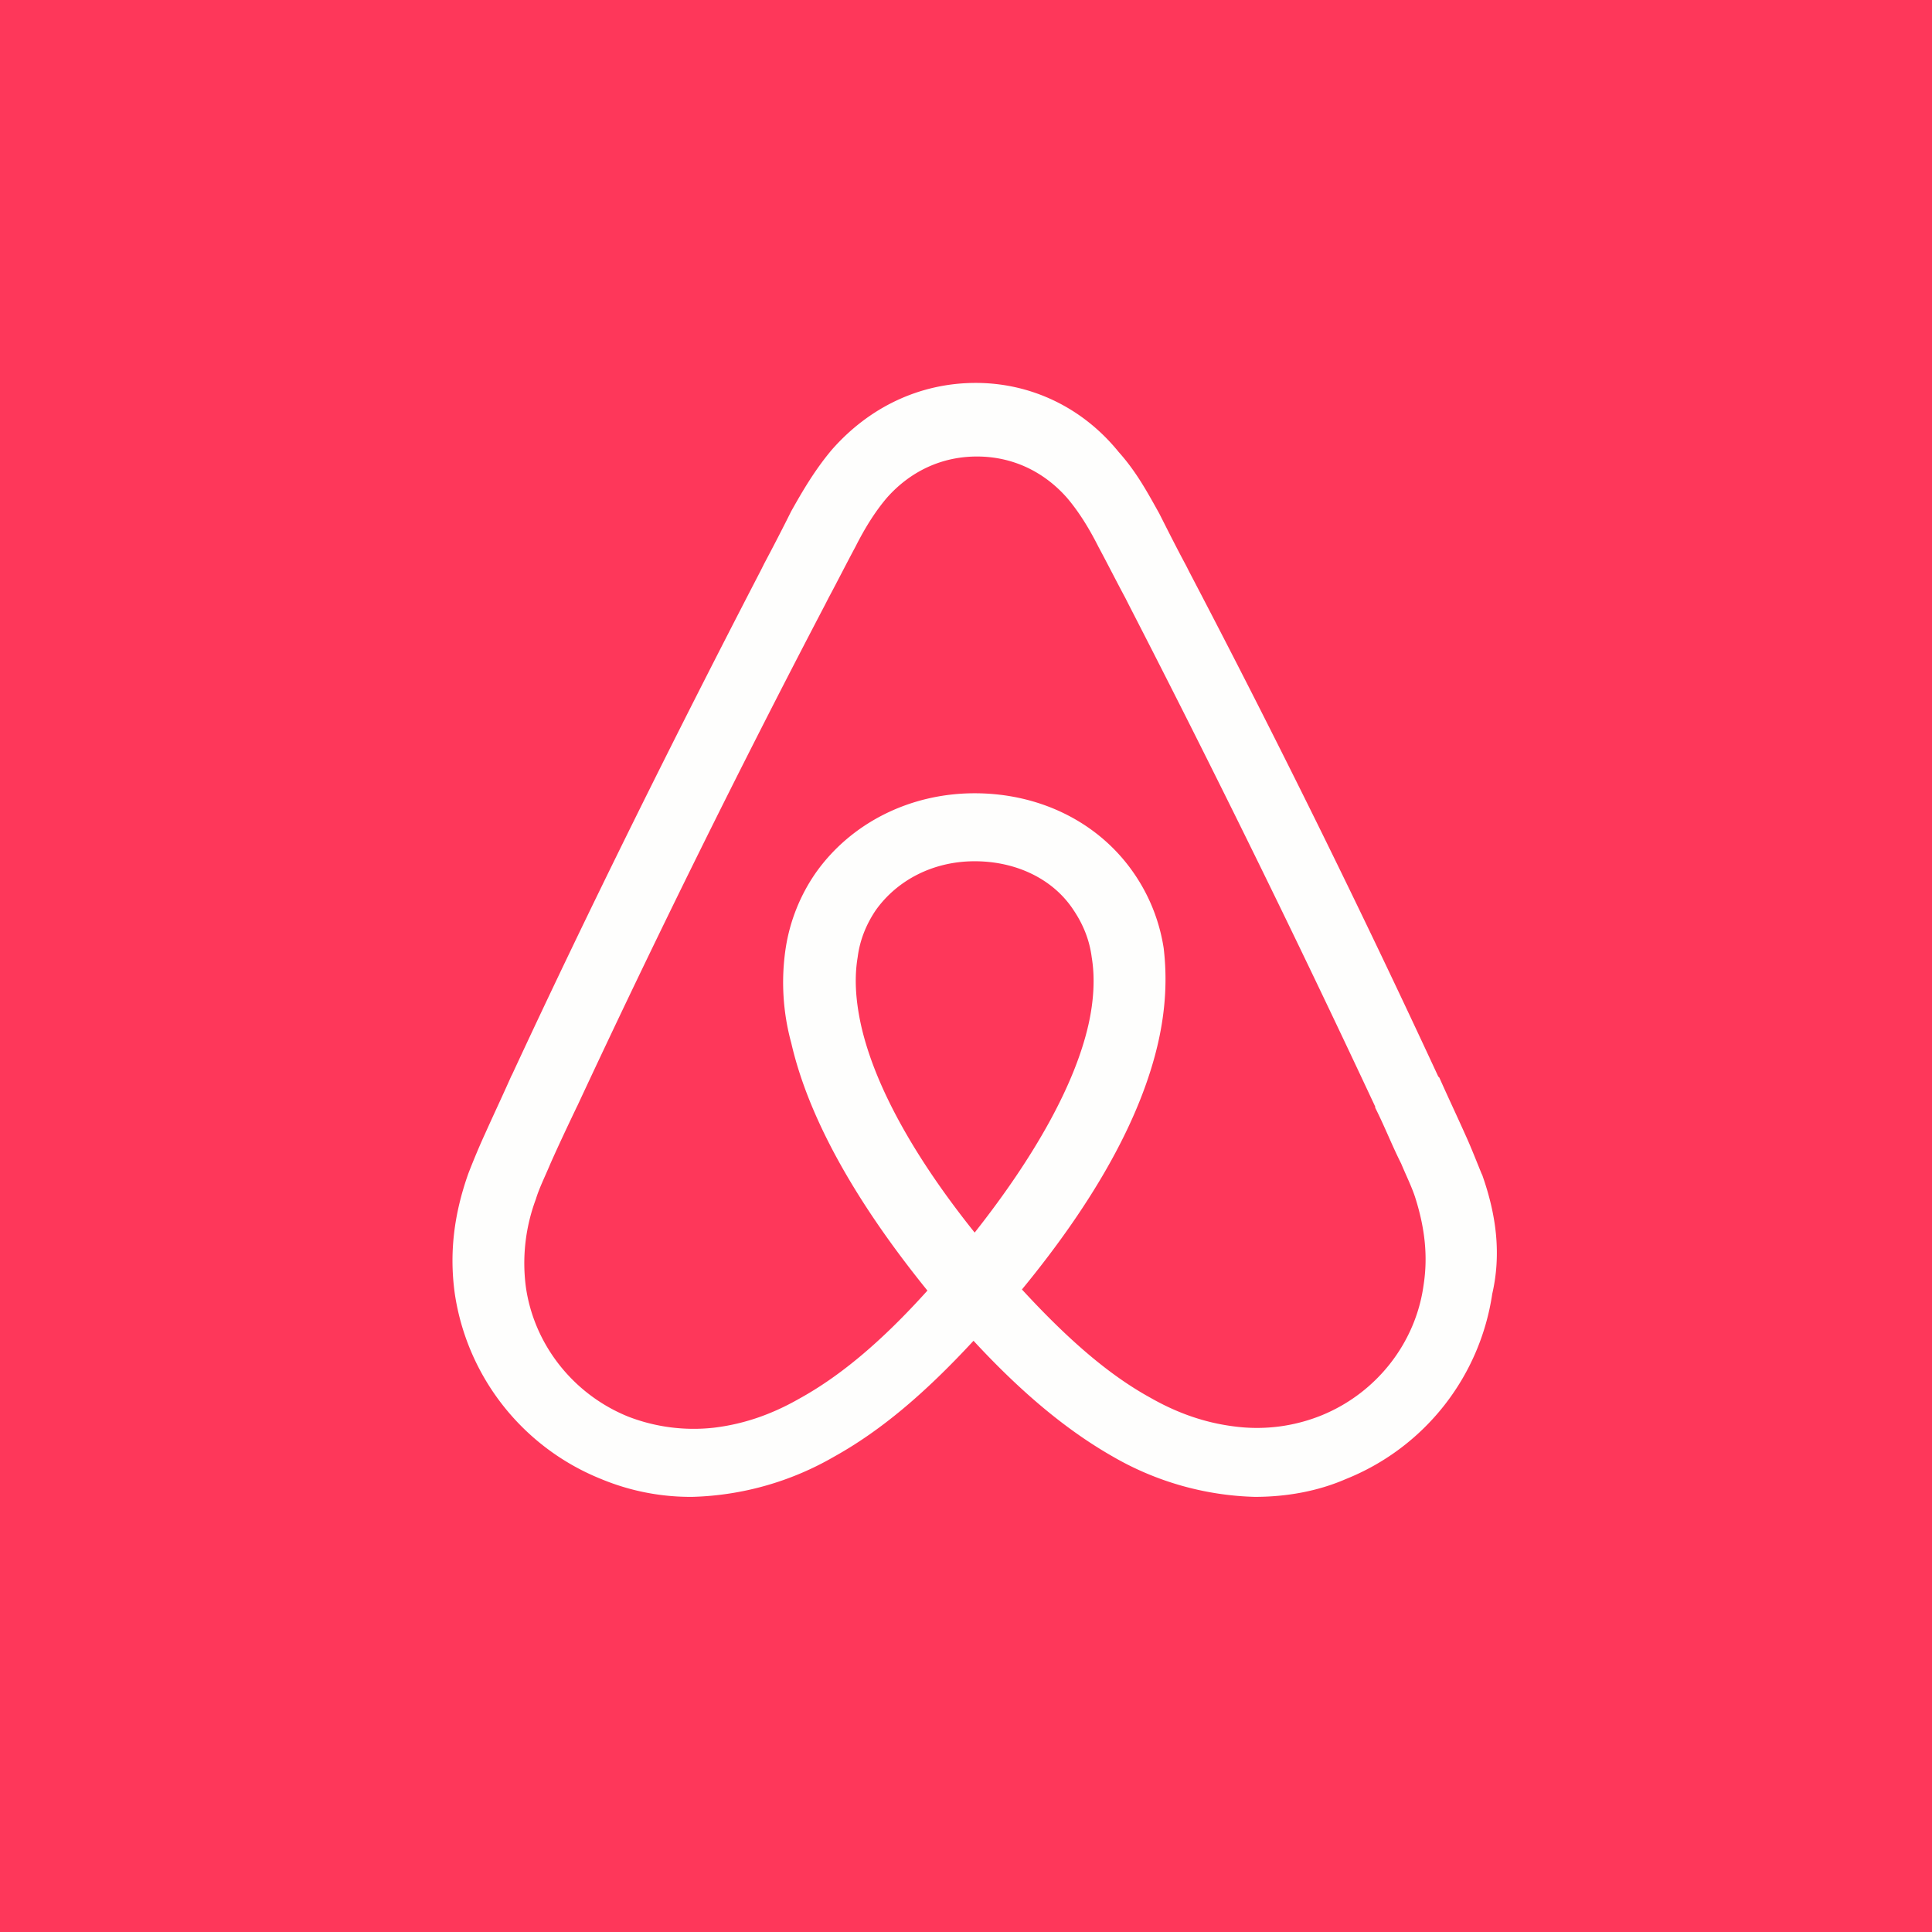
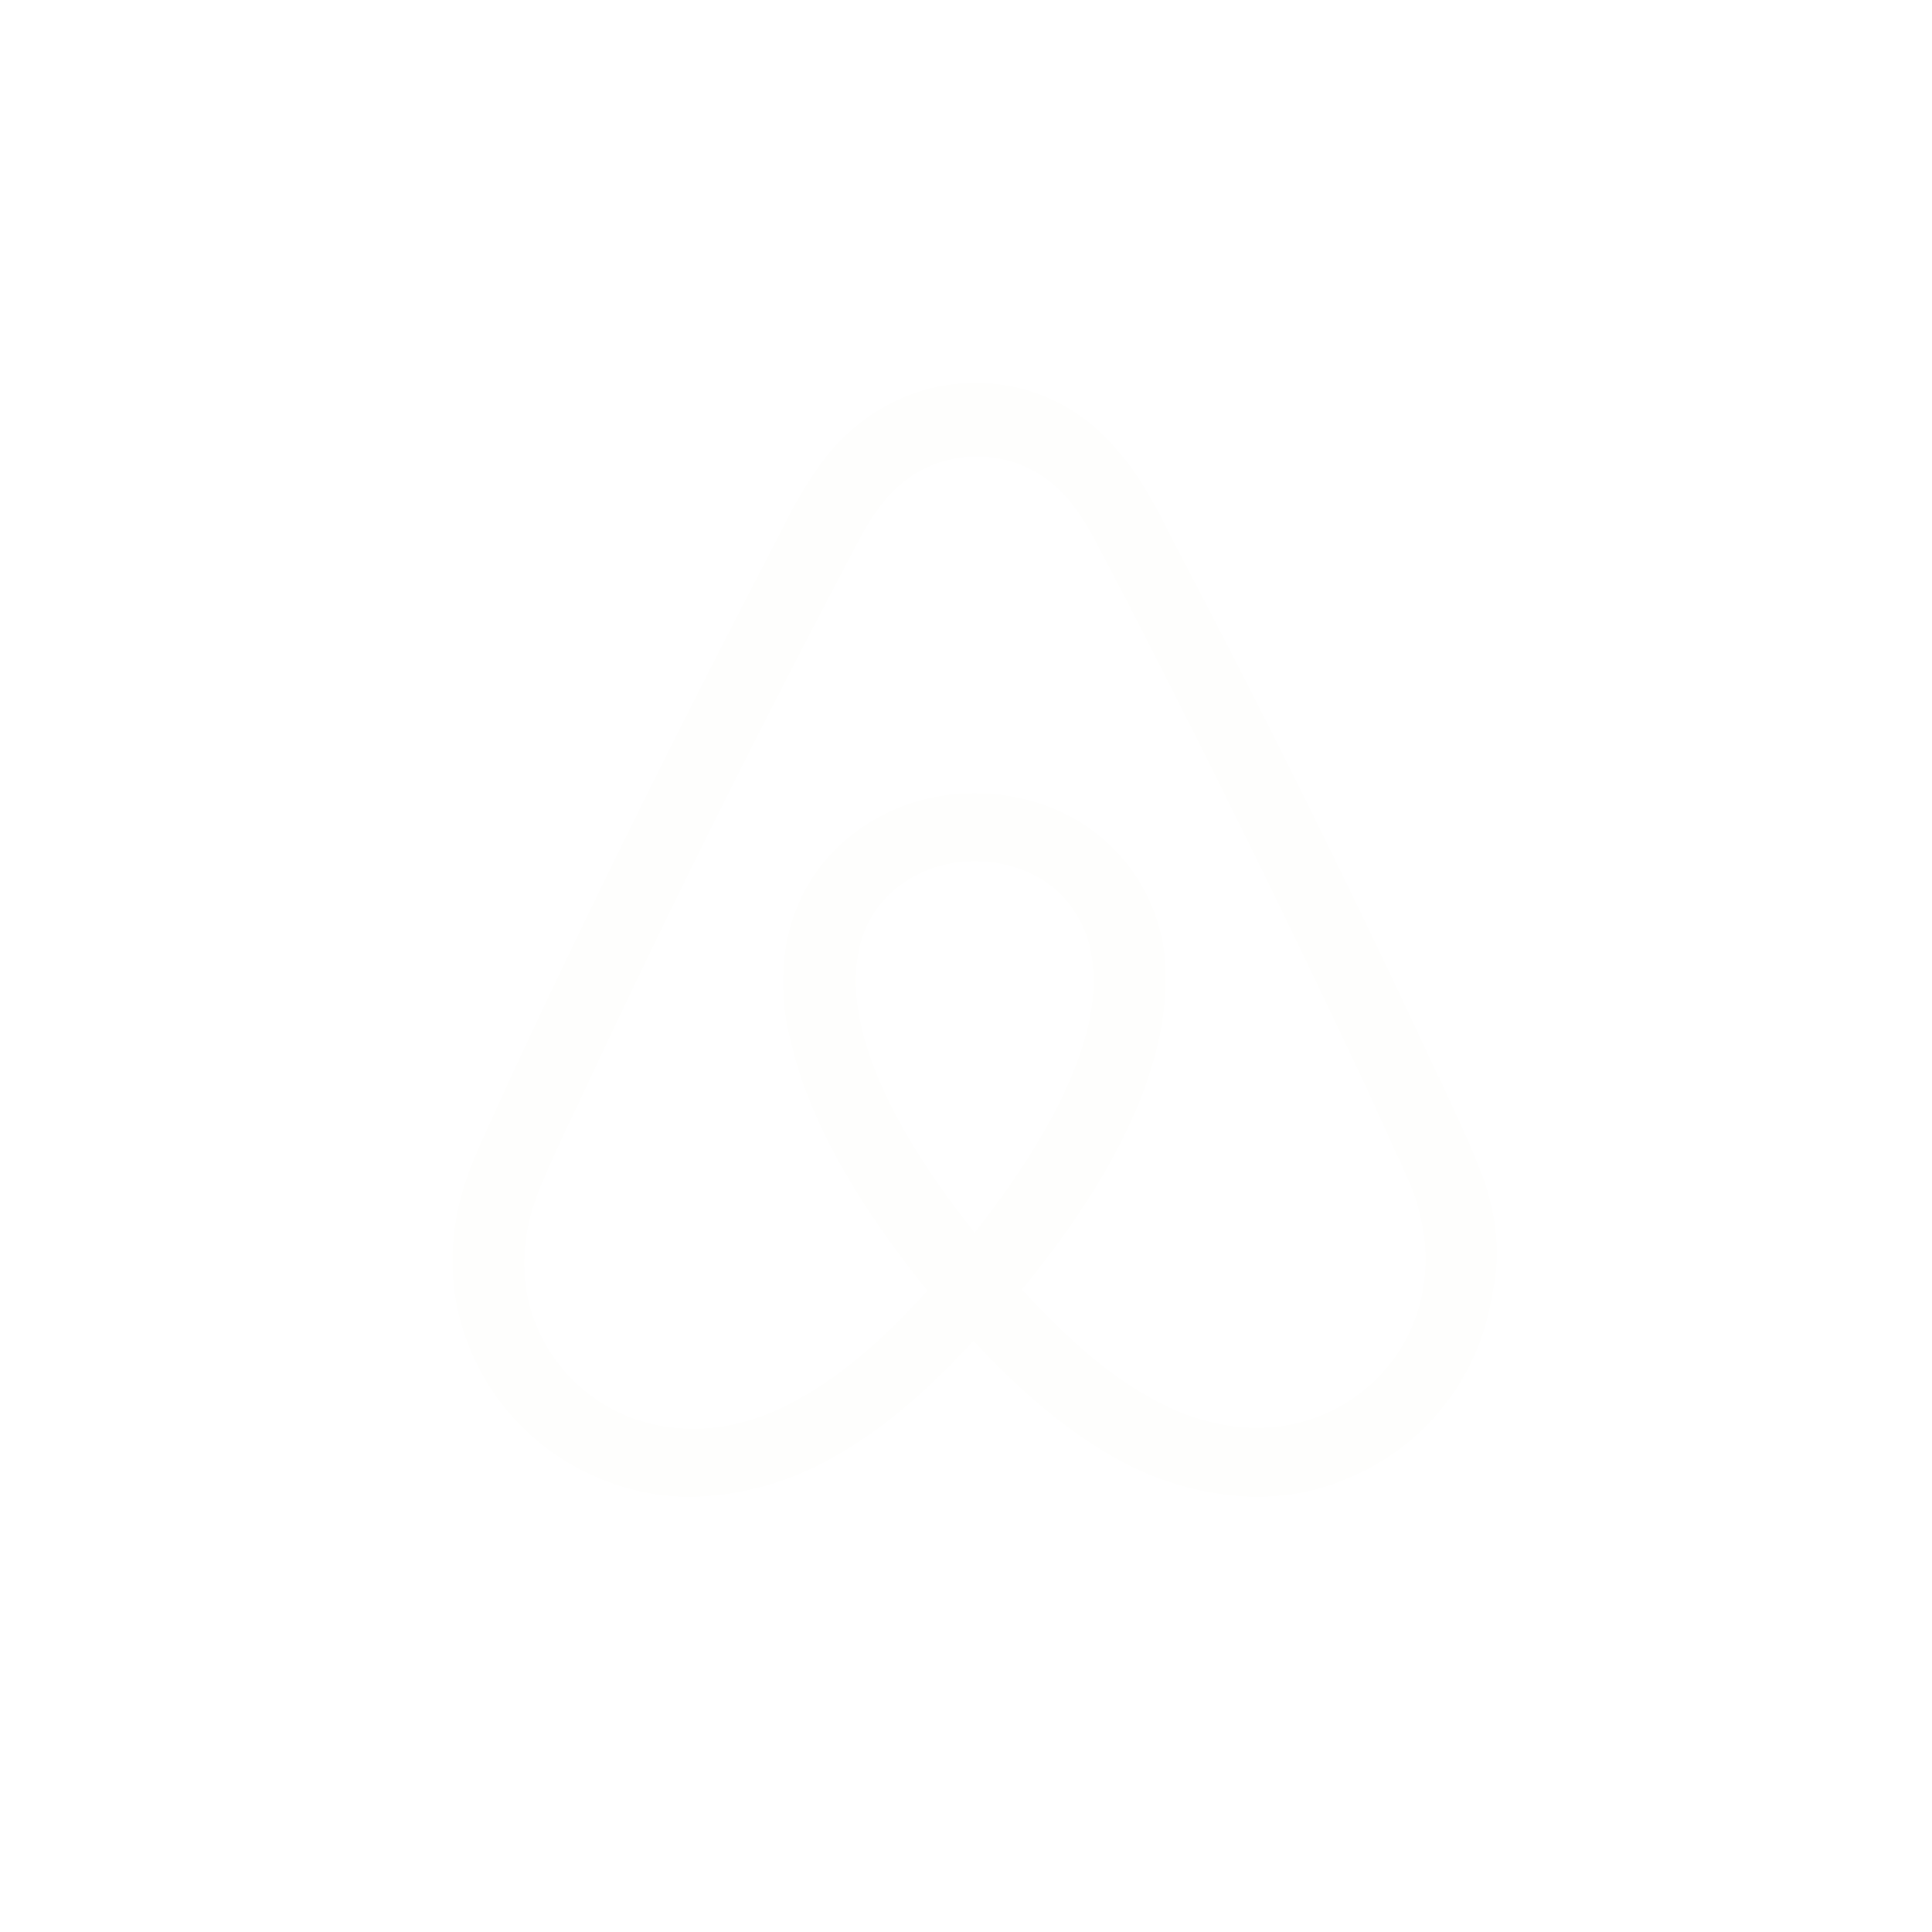
<svg xmlns="http://www.w3.org/2000/svg" viewBox="0 0 55.5 55.5">
-   <path d="M 0,0 H 55.5 V 55.5 H 0 Z" fill="rgb(254, 55, 90)" />
  <path d="M 42.566,33.728 C 42.414,33.358 42.253,32.942 42.091,32.59 C 41.833,32.013 41.574,31.468 41.348,30.956 L 41.316,30.924 A 333.072,333.072 0 0,0 34.173,16.445 L 34.076,16.253 C 33.817,15.773 33.559,15.26 33.3,14.748 C 32.977,14.171 32.654,13.563 32.137,12.986 C 31.101,11.705 29.615,11 28.031,11 C 26.415,11 24.961,11.705 23.894,12.922 C 23.409,13.498 23.054,14.107 22.73,14.684 A 61.44,61.44 0 0,1 21.954,16.189 L 21.858,16.381 C 19.368,21.186 16.945,26.055 14.715,30.86 L 14.682,30.924 C 14.456,31.436 14.198,31.981 13.939,32.558 C 13.777,32.91 13.616,33.294 13.454,33.711 C 13.034,34.896 12.904,36.017 13.066,37.171 A 6.819,6.819 0 0,0 17.268,42.487 A 6.69,6.69 0 0,0 19.886,43 A 8.59,8.59 0 0,0 23.958,41.847 C 25.284,41.11 26.544,40.053 27.966,38.516 C 29.388,40.053 30.681,41.11 31.974,41.846 A 8.589,8.589 0 0,0 36.047,43 C 36.952,43 37.857,42.84 38.665,42.487 A 6.805,6.805 0 0,0 42.867,37.17 C 43.125,36.049 42.997,34.928 42.576,33.743 Z M 27.999,35.408 C 26.254,33.23 25.123,31.18 24.735,29.45 C 24.573,28.714 24.541,28.073 24.638,27.497 C 24.703,26.984 24.897,26.535 25.155,26.151 C 25.769,25.286 26.804,24.741 27.999,24.741 C 29.195,24.741 30.262,25.254 30.844,26.151 C 31.102,26.535 31.296,26.984 31.361,27.497 C 31.458,28.073 31.425,28.746 31.264,29.45 C 30.876,31.148 29.744,33.198 27.999,35.408 Z M 40.895,36.914 C 40.669,38.58 39.538,40.021 37.955,40.662 A 4.942,4.942 0 0,1 35.498,40.982 C 34.69,40.886 33.882,40.63 33.041,40.149 C 31.878,39.509 30.714,38.516 29.357,37.042 C 31.49,34.447 32.783,32.077 33.267,29.963 C 33.494,28.97 33.527,28.073 33.429,27.24 A 5.17,5.17 0 0,0 32.557,25.062 C 31.555,23.621 29.874,22.788 27.999,22.788 C 26.125,22.788 24.444,23.653 23.442,25.062 A 5.17,5.17 0 0,0 22.57,27.24 A 6.593,6.593 0 0,0 22.731,29.963 C 23.216,32.077 24.541,34.48 26.642,37.074 C 25.317,38.548 24.121,39.541 22.957,40.181 C 22.117,40.661 21.309,40.918 20.501,41.014 A 5.213,5.213 0 0,1 18.045,40.694 C 16.461,40.053 15.33,38.612 15.103,36.946 A 5.26,5.26 0 0,1 15.394,34.447 C 15.491,34.127 15.653,33.807 15.814,33.422 C 16.041,32.91 16.299,32.365 16.558,31.821 L 16.59,31.757 A 348.777,348.777 0 0,1 23.7,17.374 L 23.798,17.182 C 24.056,16.702 24.315,16.189 24.573,15.709 C 24.832,15.196 25.123,14.716 25.478,14.299 C 26.158,13.531 27.062,13.114 28.064,13.114 C 29.066,13.114 29.971,13.53 30.65,14.299 C 31.005,14.716 31.296,15.196 31.555,15.709 C 31.813,16.189 32.072,16.702 32.33,17.182 L 32.427,17.374 A 423.106,423.106 0 0,1 39.505,31.789 V 31.821 C 39.765,32.333 39.99,32.91 40.249,33.422 C 40.41,33.807 40.572,34.127 40.669,34.447 C 40.928,35.28 41.025,36.081 40.895,36.914 Z" fill="rgb(254, 254, 253)" />
</svg>